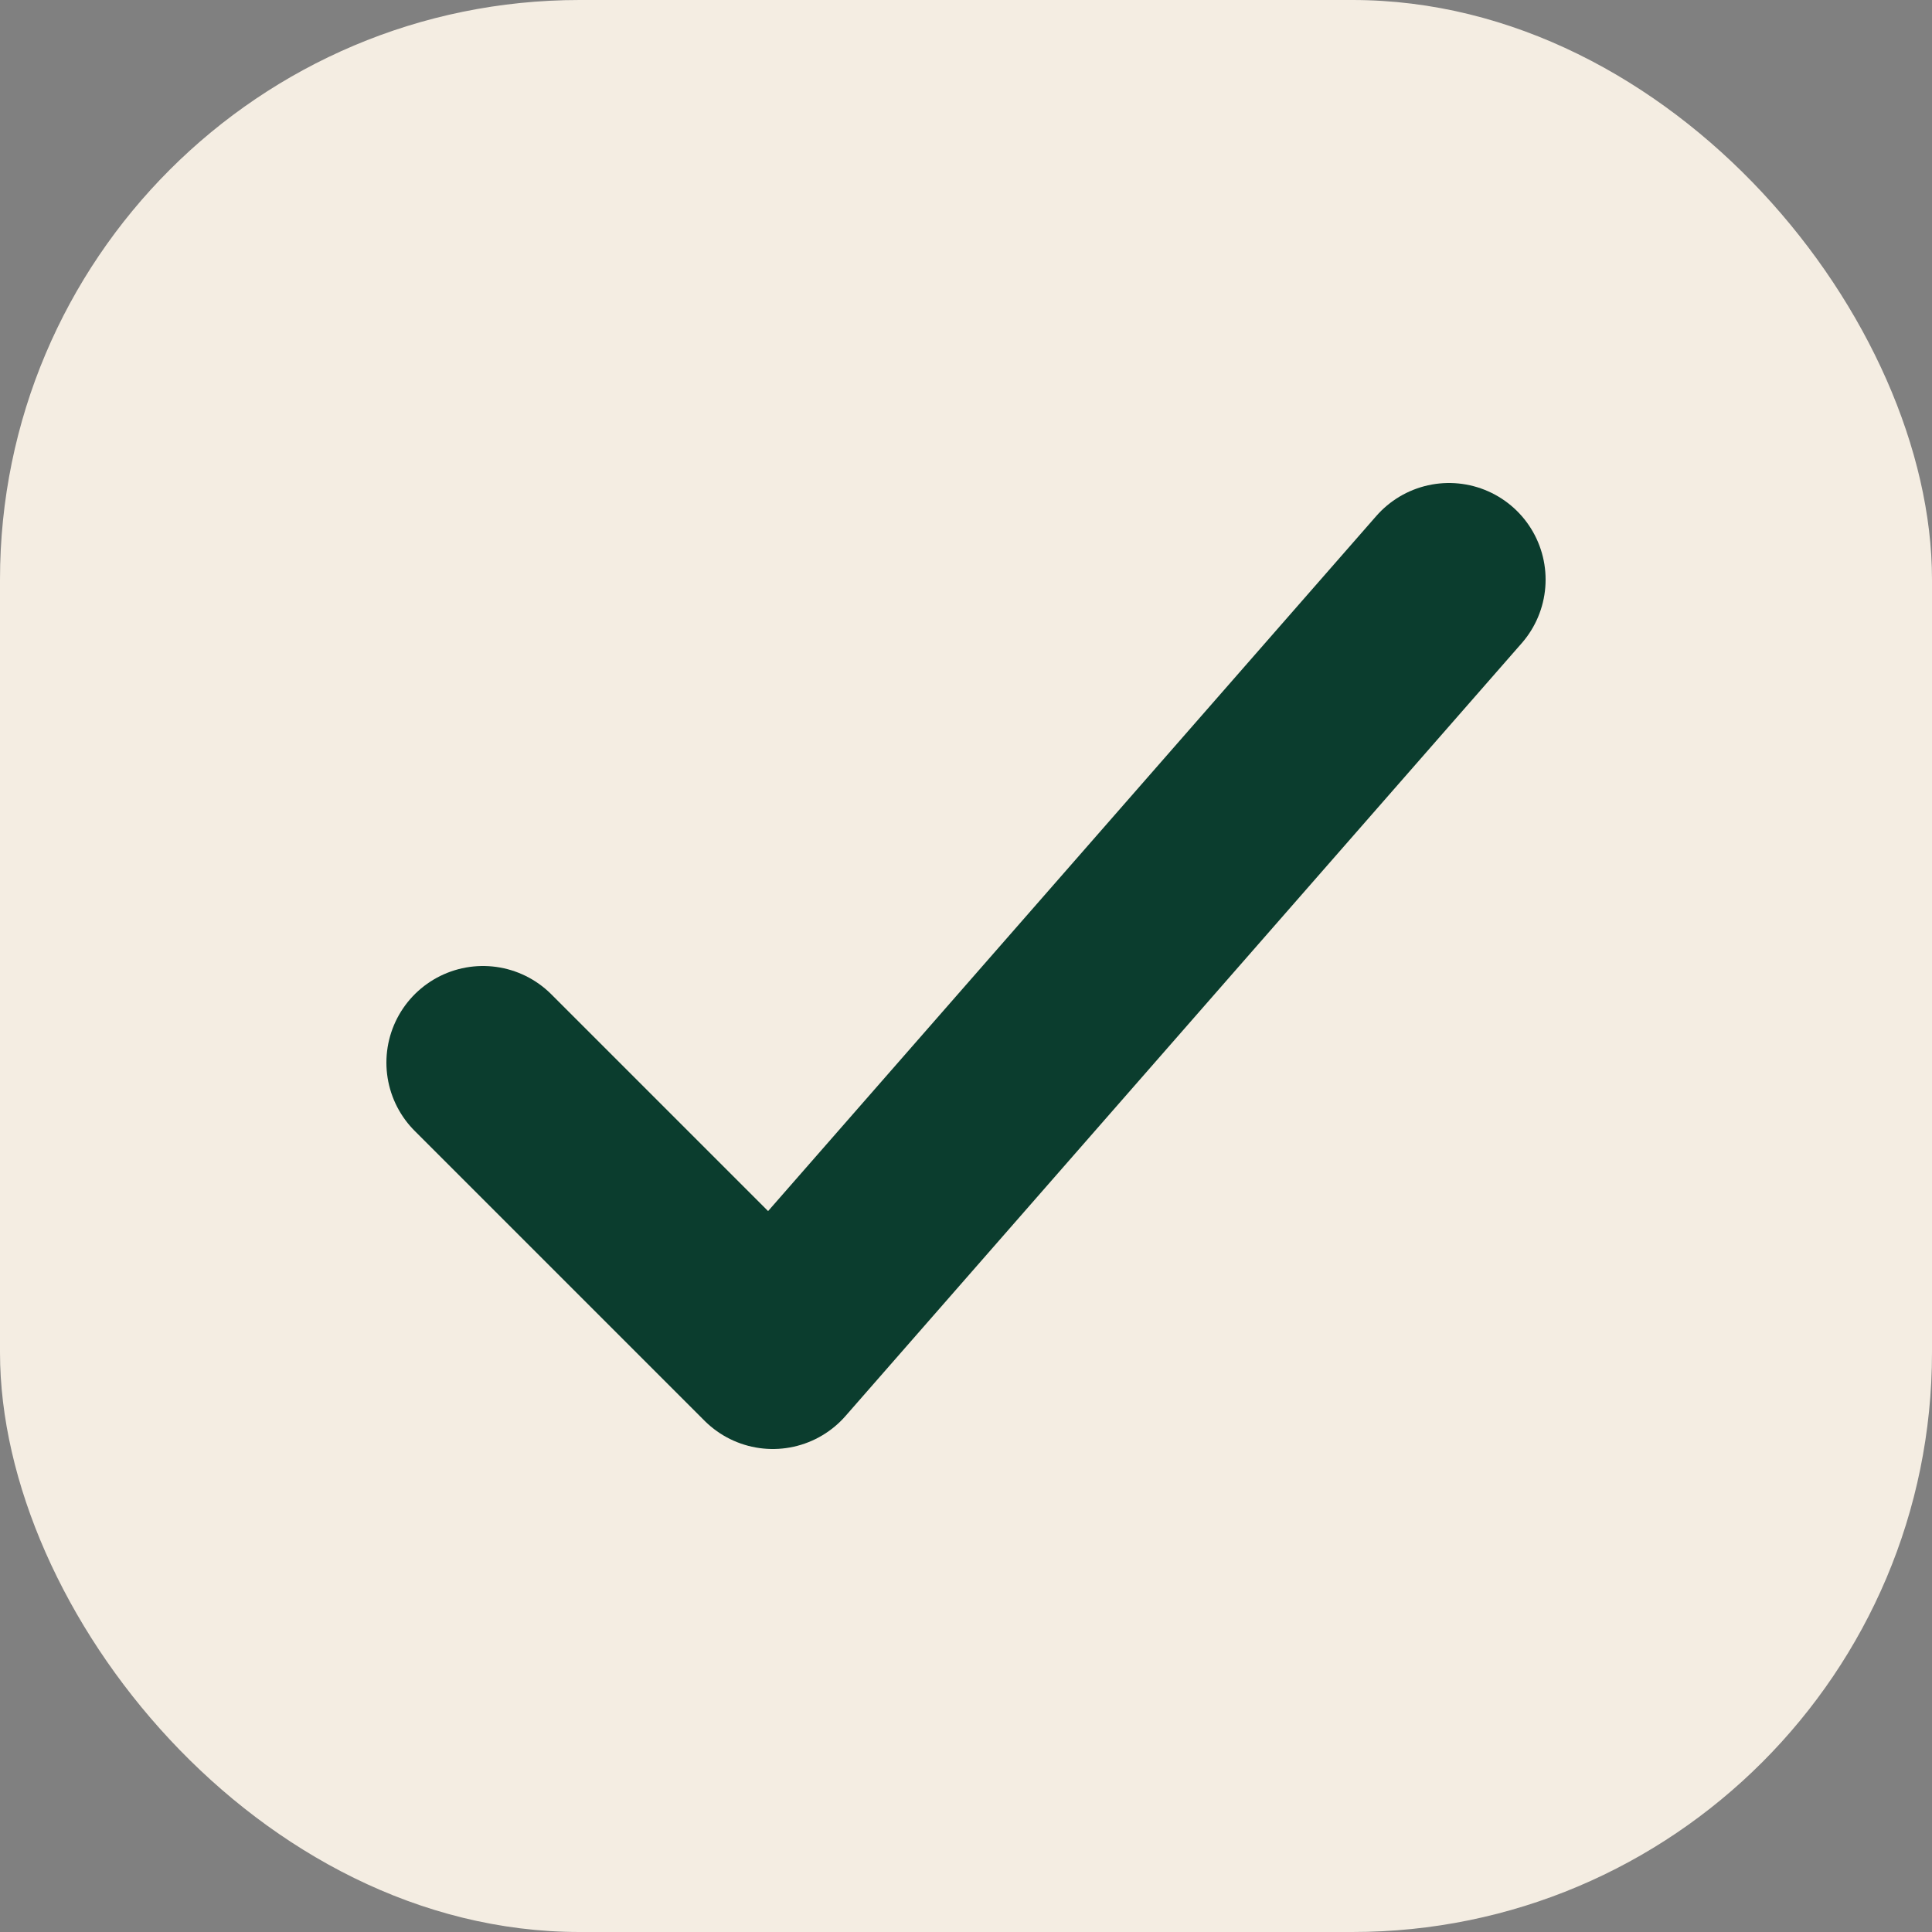
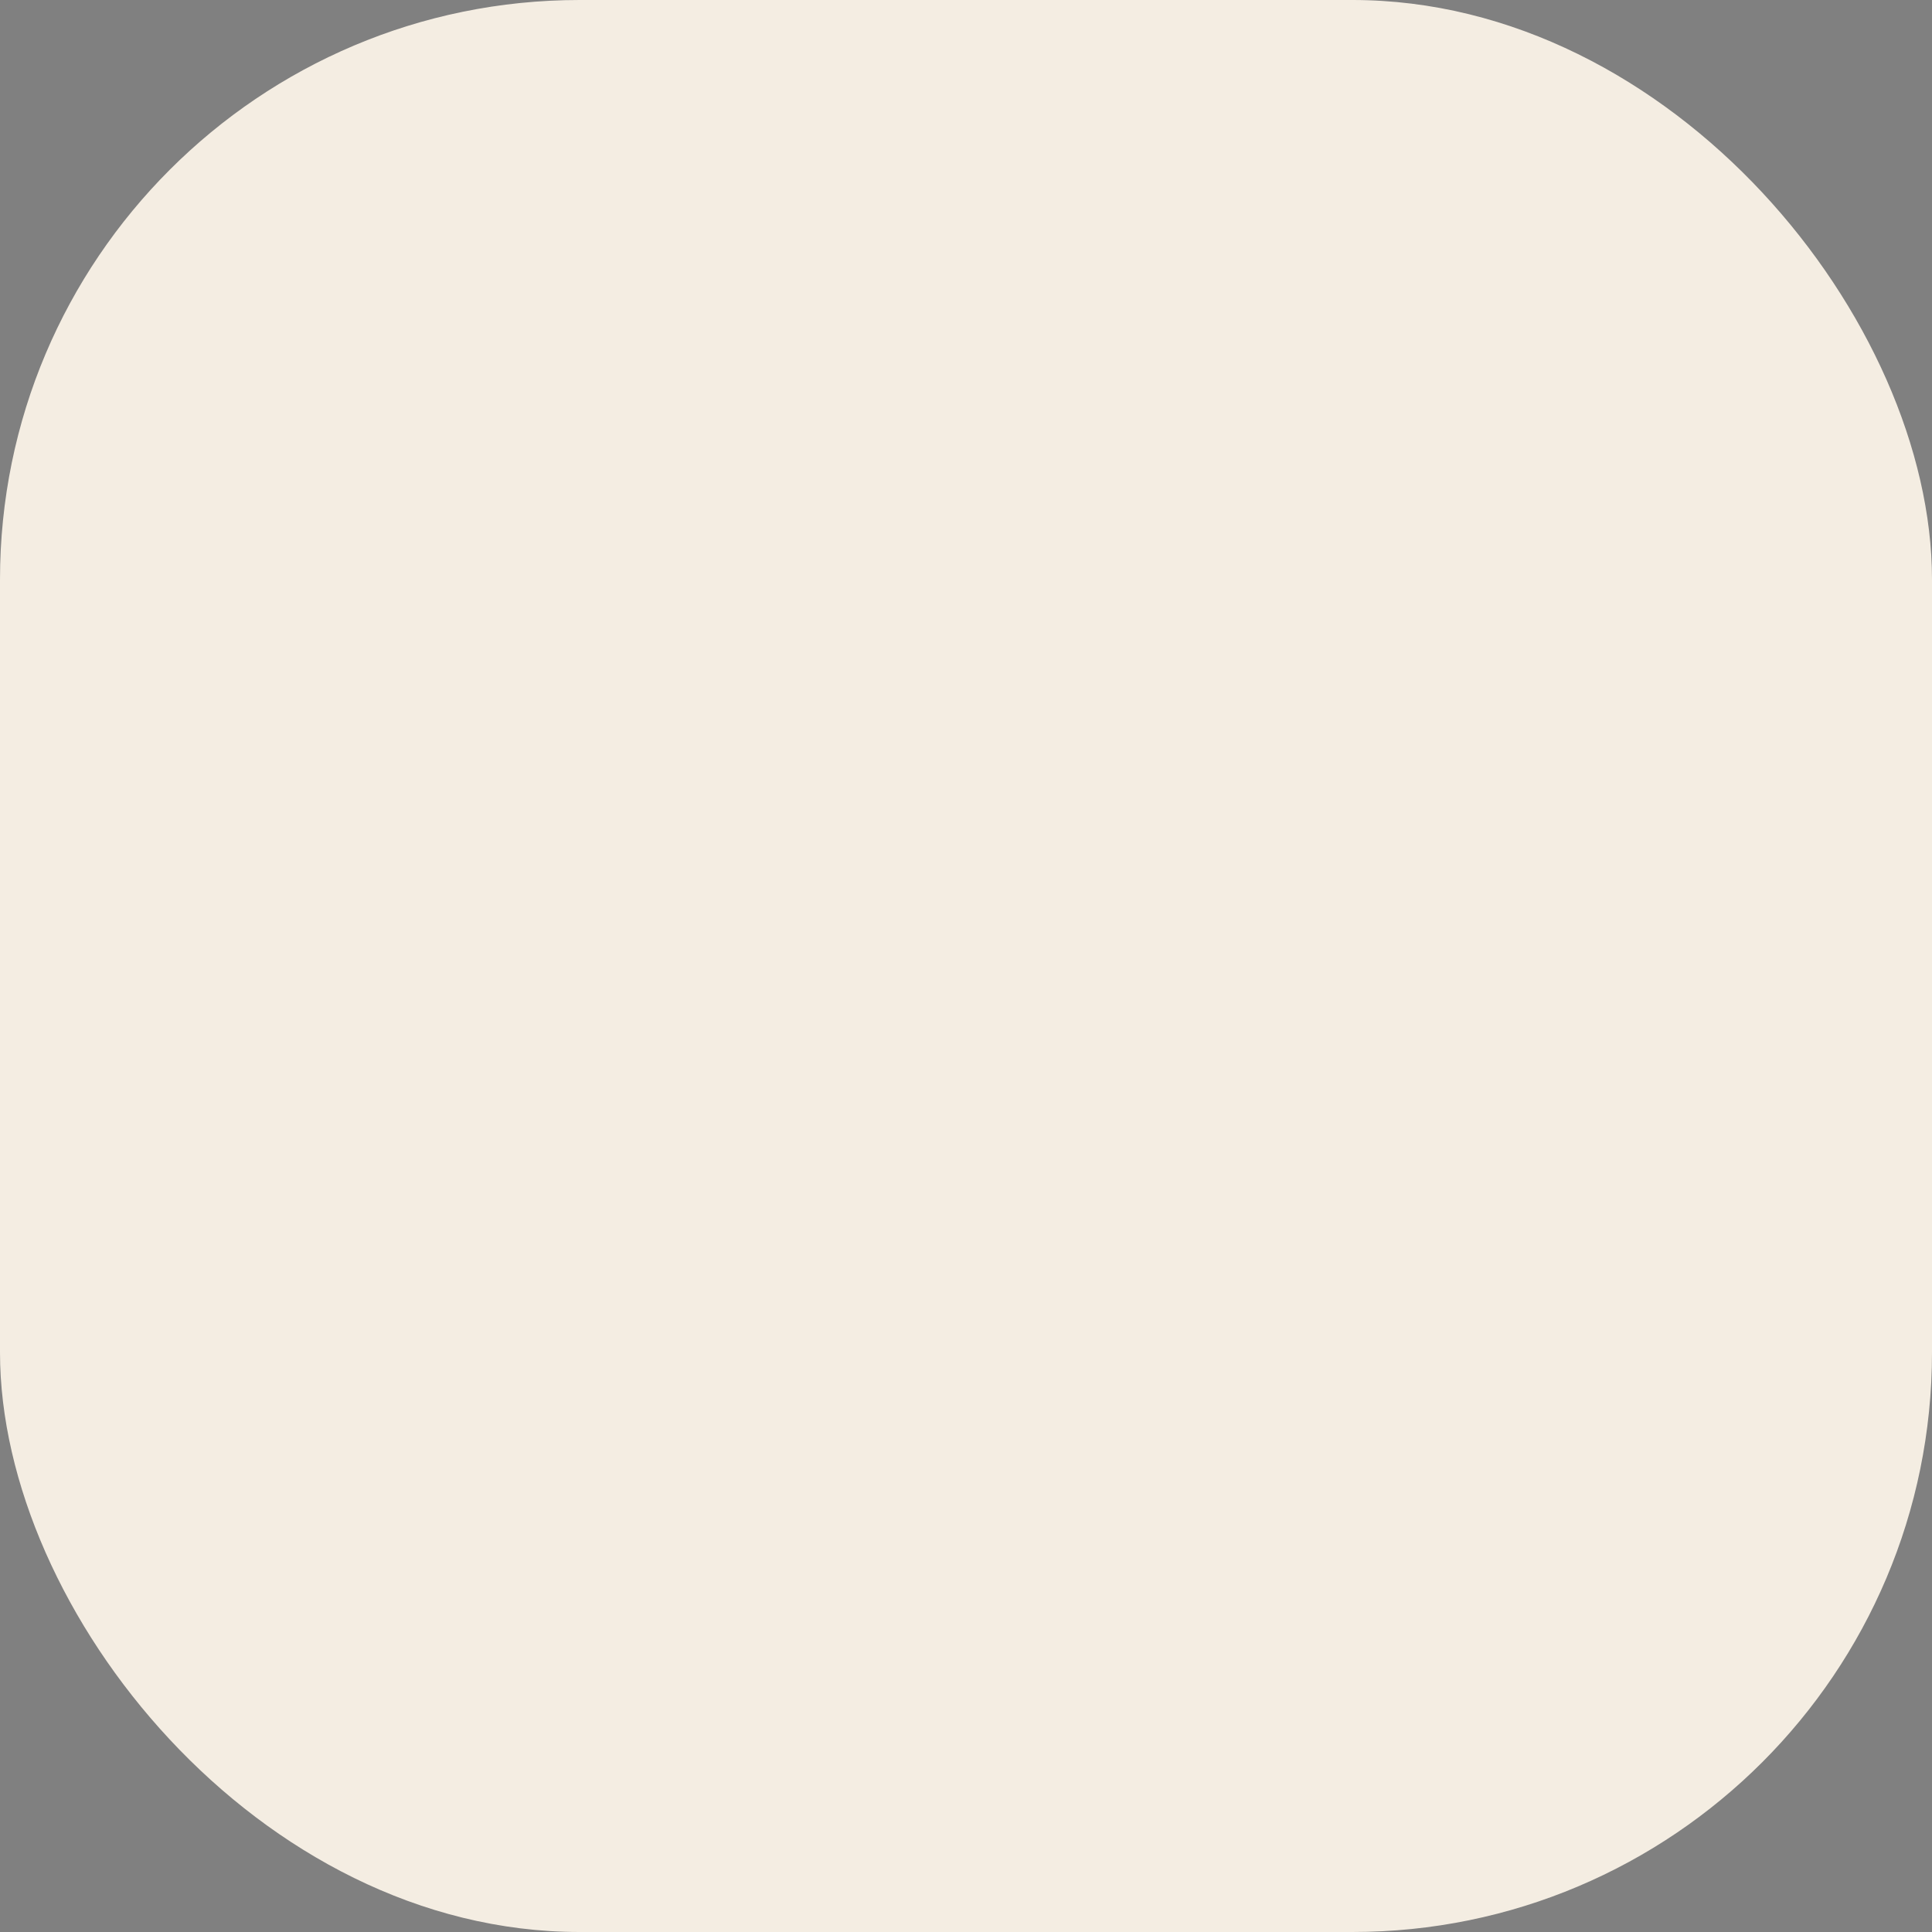
<svg xmlns="http://www.w3.org/2000/svg" viewBox="0 0 20 20">
  <rect x="0" y="0" width="20" height="20" fill="#808080" stroke="none" />
  <rect width="20" height="20" rx="6" fill="#F4EDE2" />
-   <path d="M5 11l3 3 7-8" fill="none" stroke="#0B3D2E" stroke-width="2" stroke-linecap="round" stroke-linejoin="round" />
</svg>